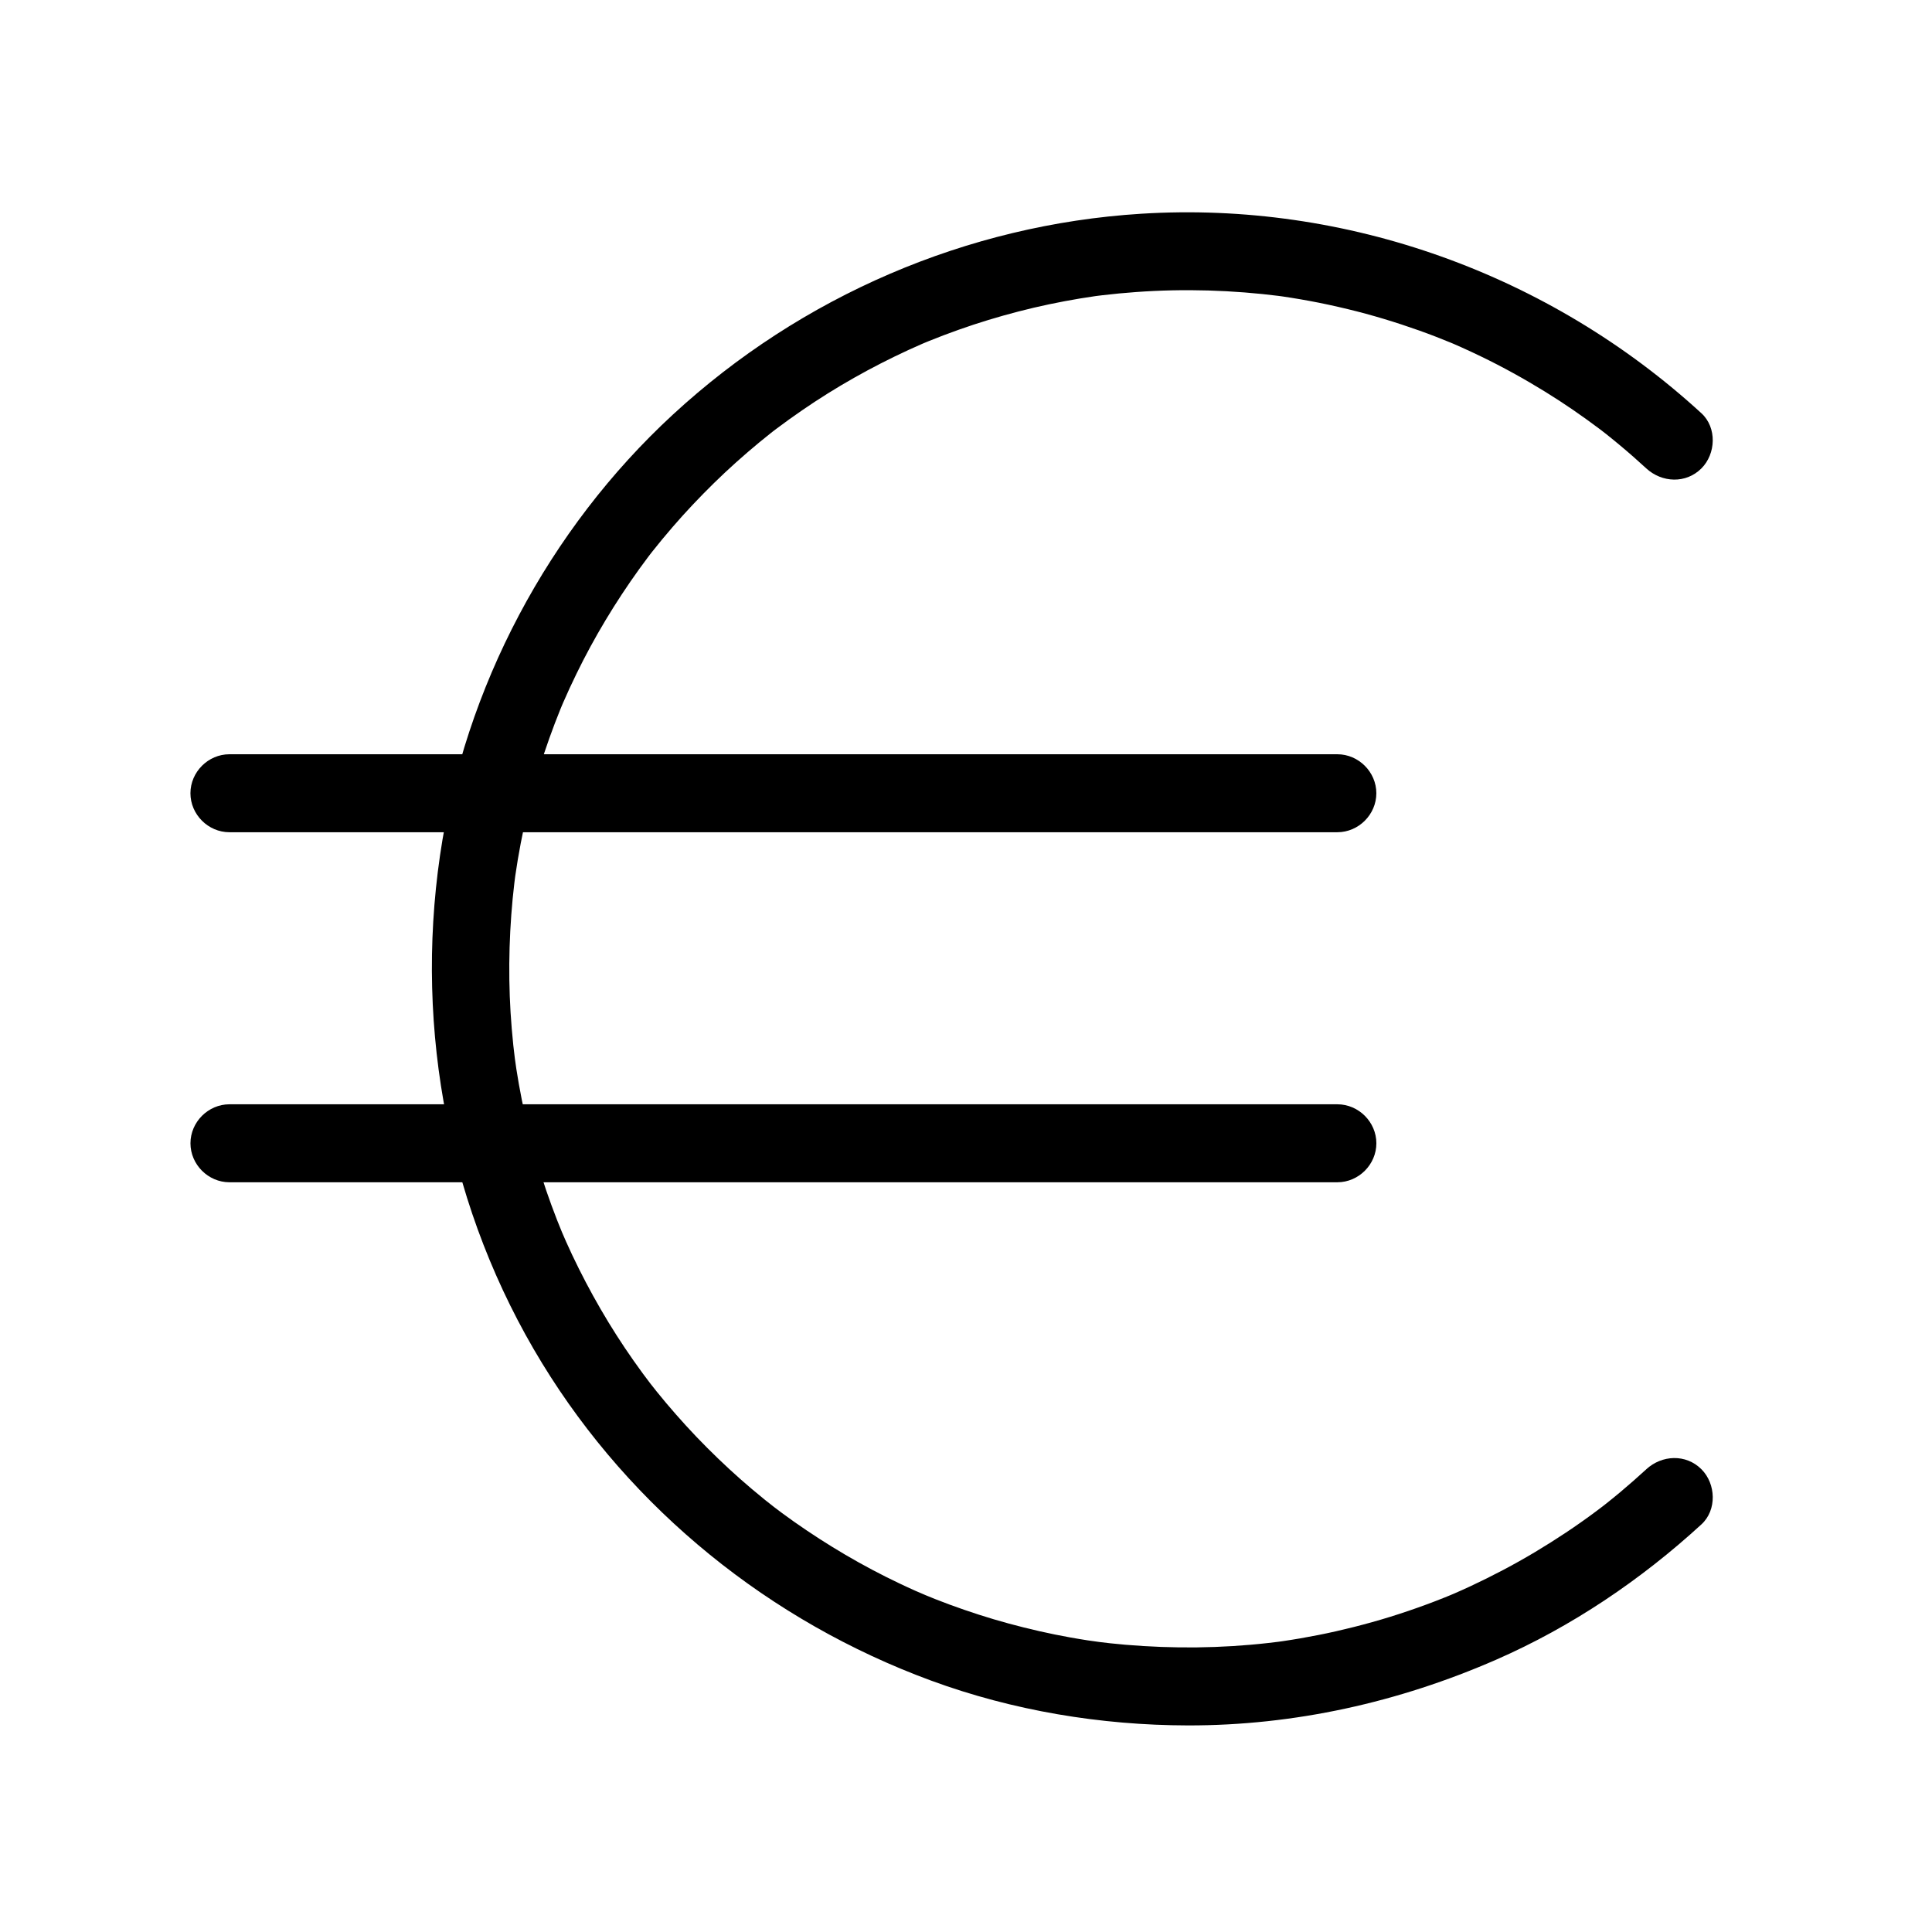
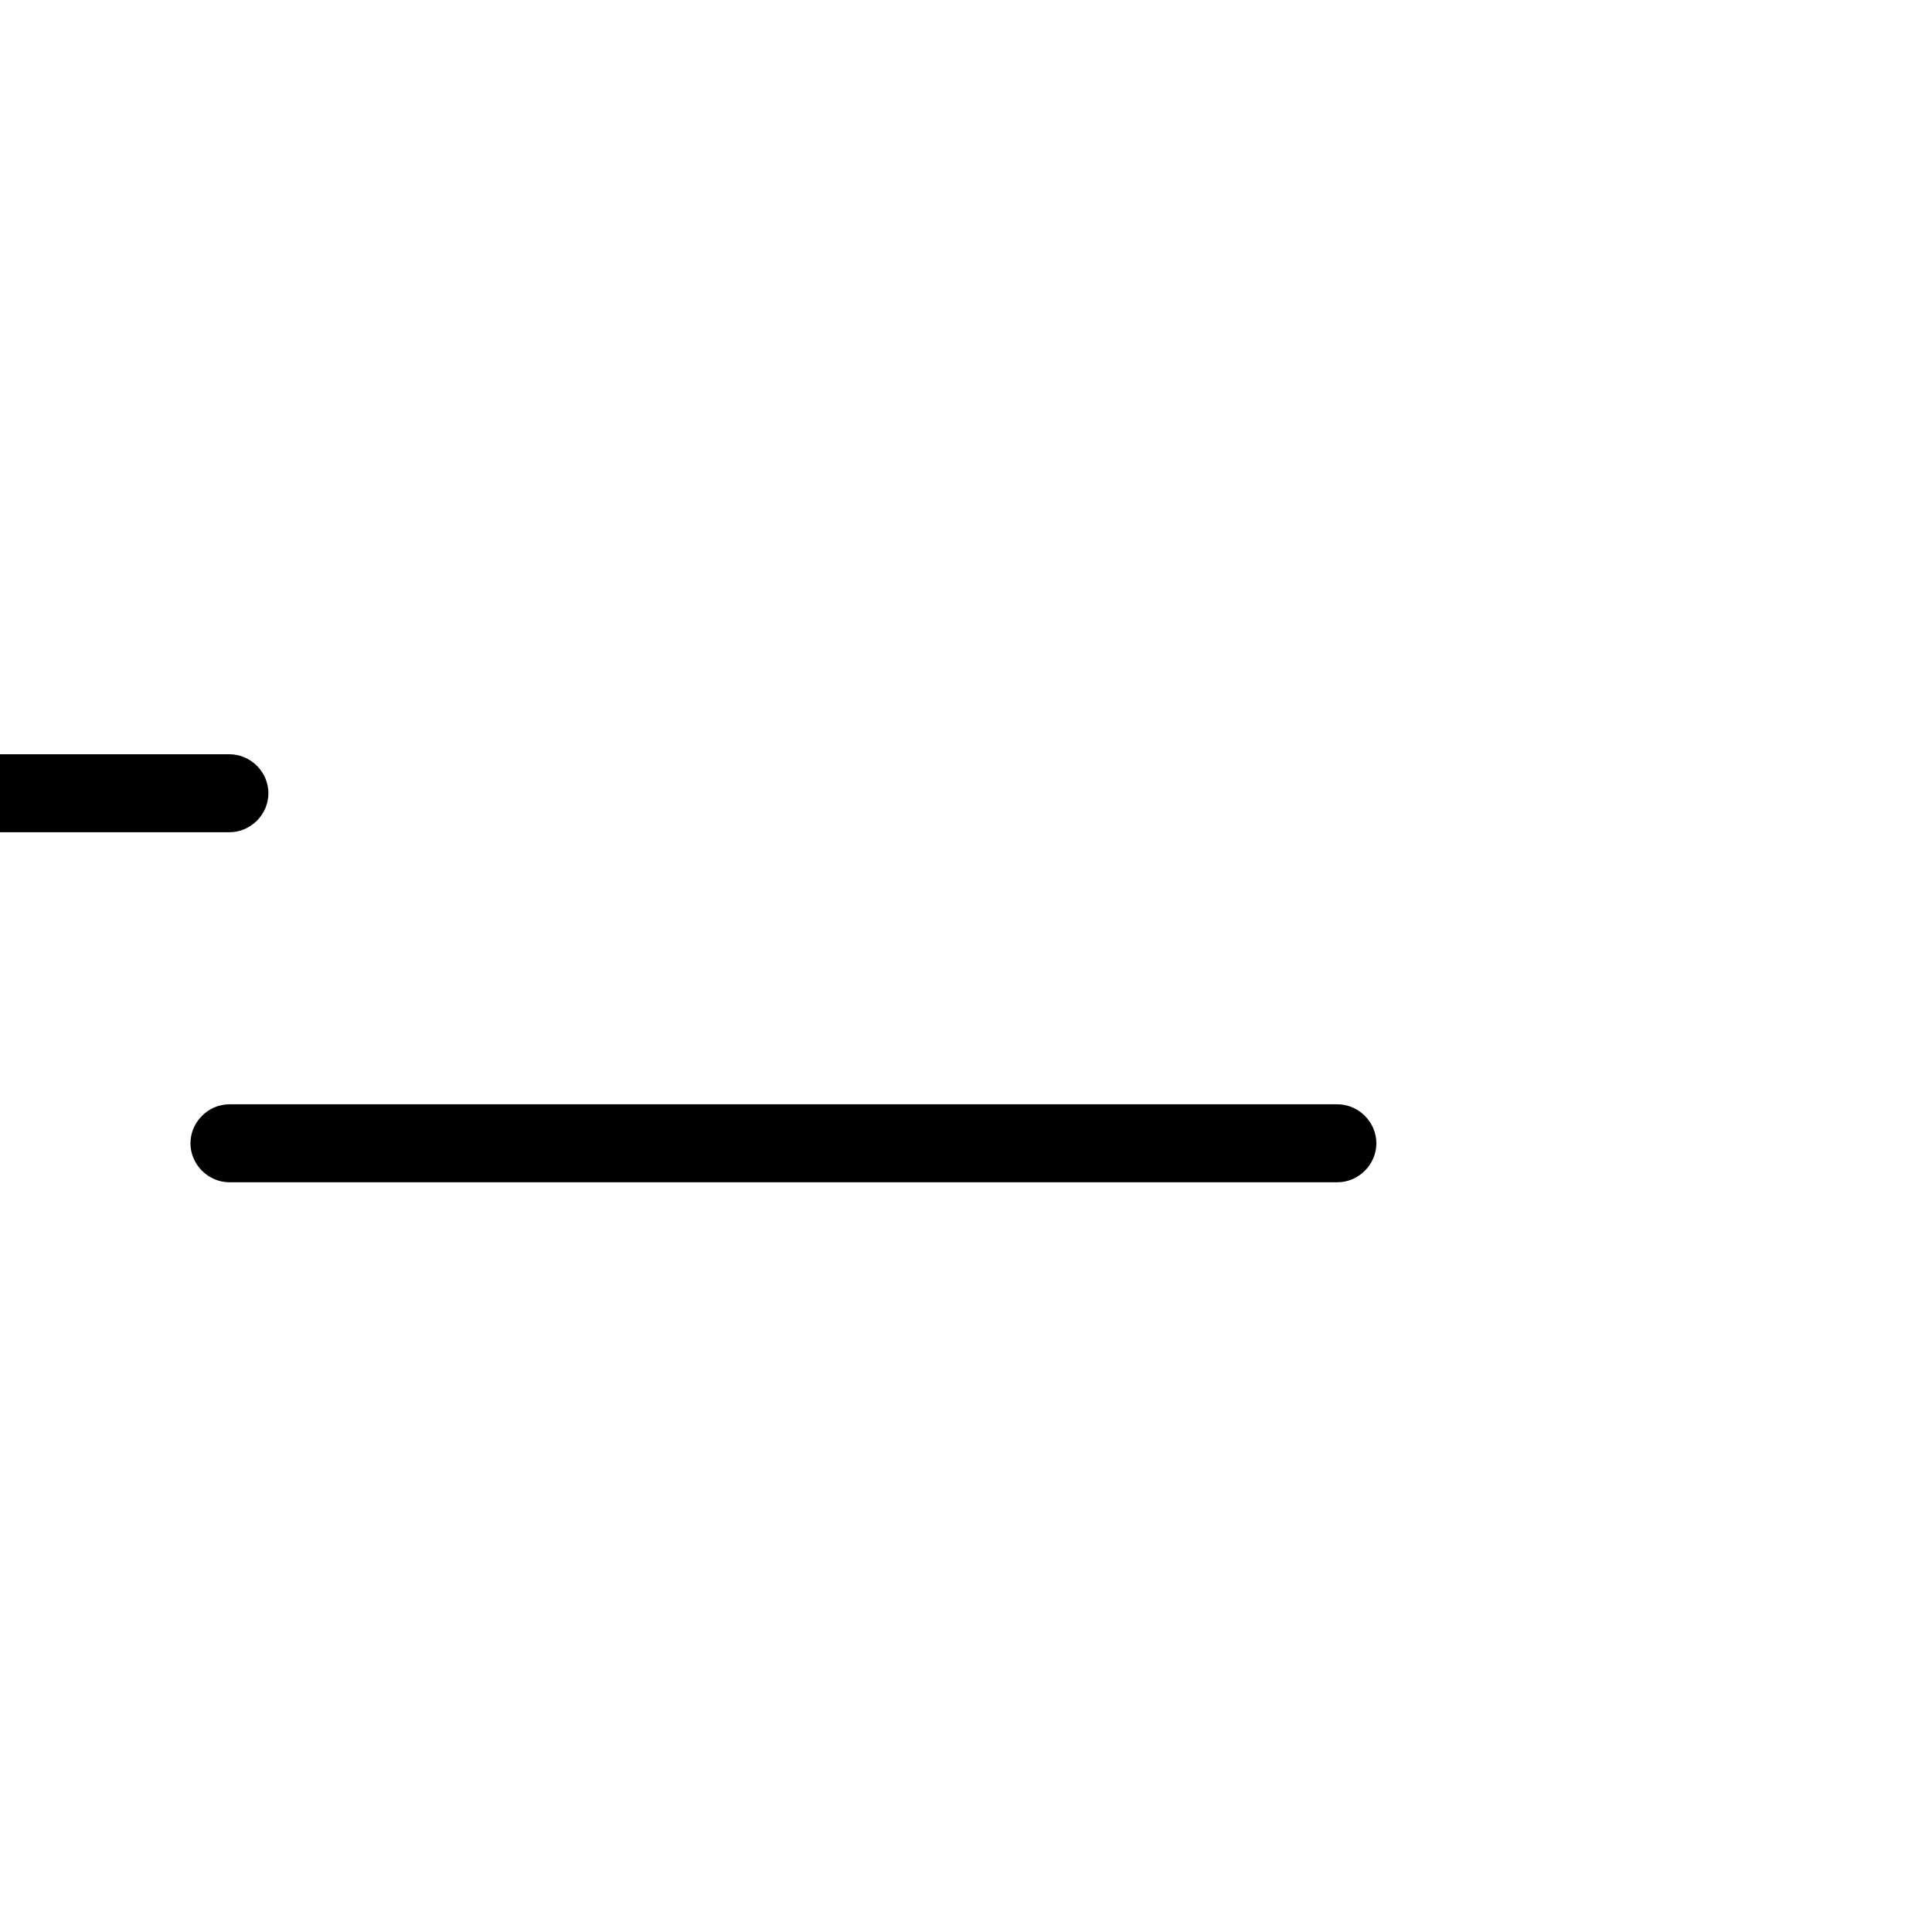
<svg xmlns="http://www.w3.org/2000/svg" fill="#000000" width="800px" height="800px" version="1.1" viewBox="144 144 512 512">
  <g>
-     <path d="m580.29 533.37c-2.277 2.09-4.598 4.125-6.961 6.109-1.184 0.992-2.387 1.965-3.594 2.926-0.355 0.285-2.438 1.906-0.344 0.289-0.816 0.629-1.641 1.25-2.469 1.863-5.172 3.863-10.562 7.43-16.102 10.746-5.566 3.332-11.324 6.348-17.199 9.094-1.418 0.664-2.848 1.297-4.277 1.922-0.422 0.184-2.891 1.215-0.414 0.184-0.723 0.301-1.449 0.594-2.18 0.887-3.16 1.273-6.367 2.445-9.594 3.543-6.262 2.137-12.645 3.906-19.094 5.371-3.129 0.711-6.281 1.324-9.441 1.875-1.59 0.277-3.184 0.523-4.781 0.762-0.473 0.07-3.211 0.434-0.461 0.074-1.074 0.141-2.148 0.266-3.227 0.387-12.562 1.43-25.27 1.539-37.863 0.477-2.711-0.227-5.414-0.527-8.113-0.871 3.371 0.43-1.141-0.176-1.938-0.297-1.555-0.238-3.102-0.504-4.648-0.777-5.477-0.977-10.902-2.227-16.273-3.68-5.309-1.441-10.547-3.141-15.711-5.039-2.461-0.906-4.898-1.875-7.324-2.883 3.035 1.262-1.02-0.457-1.734-0.773-1.391-0.617-2.773-1.262-4.148-1.914-9.773-4.633-19.121-10.148-27.965-16.371-2.113-1.488-4.188-3.027-6.238-4.602 2.574 1.973-0.855-0.699-1.457-1.18-1.172-0.945-2.328-1.906-3.481-2.879-4.106-3.465-8.047-7.125-11.848-10.926-3.801-3.801-7.418-7.777-10.887-11.883-0.832-0.984-1.648-1.984-2.461-2.988-0.484-0.598-3.16-4.027-1.18-1.457-1.711-2.215-3.359-4.481-4.973-6.769-6.227-8.848-11.648-18.25-16.281-28.027-0.559-1.18-1.102-2.367-1.633-3.559-0.32-0.711-2.047-4.766-0.773-1.734-1.102-2.621-2.129-5.273-3.109-7.941-1.898-5.164-3.547-10.426-4.988-15.734-1.457-5.371-2.648-10.812-3.625-16.293-0.238-1.324-0.453-2.656-0.66-3.984-0.125-0.797-0.738-5.309-0.297-1.938-0.383-2.922-0.684-5.856-0.93-8.797-0.965-11.438-0.844-22.965 0.242-34.391 0.129-1.355 0.277-2.707 0.438-4.059 0.078-0.672 0.164-1.348 0.25-2.019-0.395 3.09-0.094 0.691-0.004 0.066 0.41-2.887 0.902-5.766 1.445-8.633 1.035-5.457 2.336-10.863 3.848-16.207 1.496-5.289 3.25-10.504 5.199-15.641 0.465-1.227 0.949-2.445 1.441-3.66 0.246-0.605 0.496-1.211 0.75-1.816-1.156 2.781-0.258 0.621-0.016 0.059 1.121-2.598 2.316-5.16 3.555-7.707 4.731-9.723 10.34-19.008 16.648-27.781 0.754-1.051 1.523-2.086 2.301-3.121 0.387-0.516 0.781-1.027 1.172-1.543-1.809 2.359-0.402 0.527-0.027 0.055 1.73-2.195 3.519-4.344 5.344-6.461 3.508-4.07 7.207-7.973 11.043-11.734 3.84-3.762 7.852-7.34 11.992-10.766 0.996-0.824 2-1.629 3.012-2.434 0.473-0.375 2.301-1.789-0.055 0.027 0.512-0.395 1.027-0.785 1.543-1.172 2.234-1.688 4.516-3.316 6.82-4.902 8.914-6.141 18.379-11.469 28.207-16 1.188-0.547 2.383-1.074 3.578-1.598 0.559-0.246 2.719-1.152-0.059 0.016 0.605-0.254 1.211-0.5 1.816-0.75 2.633-1.074 5.301-2.074 7.981-3.027 5.191-1.848 10.473-3.441 15.805-4.828 5.394-1.402 10.859-2.539 16.355-3.457 1.332-0.223 2.664-0.426 4-0.617 0.625-0.09 3.023-0.402-0.066 0.004 0.672-0.09 1.344-0.168 2.019-0.25 2.934-0.352 5.875-0.621 8.824-0.836 12.781-0.938 25.652-0.531 38.363 1.082-2.75-0.348-0.012 0.004 0.461 0.074 0.801 0.113 1.598 0.242 2.394 0.367 1.59 0.25 3.176 0.531 4.762 0.82 3.41 0.625 6.801 1.367 10.172 2.18 6.418 1.547 12.742 3.469 18.961 5.68 2.961 1.051 5.891 2.199 8.793 3.394-2.477-1.023-0.008 0 0.414 0.184 0.719 0.309 1.434 0.629 2.144 0.949 1.664 0.742 3.312 1.523 4.953 2.312 5.84 2.816 11.512 5.965 17.031 9.363 5.055 3.113 9.945 6.492 14.688 10.062 0.41 0.309 0.82 0.625 1.23 0.938-2.102-1.605-0.012 0.004 0.344 0.289 1.211 0.957 2.406 1.941 3.594 2.93 2.375 1.977 4.688 4.023 6.961 6.109 4.148 3.805 10.504 4.109 14.613 0 3.852-3.852 4.152-10.805 0-14.613-40.125-36.812-94.066-56.285-148.51-52.871-46.141 2.891-90.055 21.867-124.02 53.188-33 30.434-55.285 72.434-61.754 116.86-6.777 46.535 2.481 94.383 27.059 134.59 23.727 38.816 60.438 68.41 103.05 84.082 21.684 7.977 44.992 11.848 68.078 11.887 28.203 0.051 55.898-6.137 81.684-17.41 19.992-8.742 38.352-21.137 54.414-35.867 4.152-3.809 3.852-10.758 0-14.613-4.109-4.106-10.465-3.801-14.613 0.004z" />
    <path d="m498.42 436.65h-37.355-85.945-95.352-65.57-9.391c-5.633 0-10.332 4.699-10.332 10.332 0 5.633 4.699 10.332 10.332 10.332h37.355 85.945 95.352 65.57 9.391c5.633 0 10.332-4.699 10.332-10.332 0-5.633-4.699-10.332-10.332-10.332z" />
-     <path d="m204.8 364.55h37.355 85.945 95.352 65.57 9.391c5.633 0 10.332-4.699 10.332-10.332 0-5.633-4.699-10.332-10.332-10.332h-37.355-85.945-95.352-65.57-9.391c-5.633 0-10.332 4.699-10.332 10.332 0 5.633 4.699 10.332 10.332 10.332z" />
+     <path d="m204.8 364.55c5.633 0 10.332-4.699 10.332-10.332 0-5.633-4.699-10.332-10.332-10.332h-37.355-85.945-95.352-65.57-9.391c-5.633 0-10.332 4.699-10.332 10.332 0 5.633 4.699 10.332 10.332 10.332z" />
  </g>
</svg>